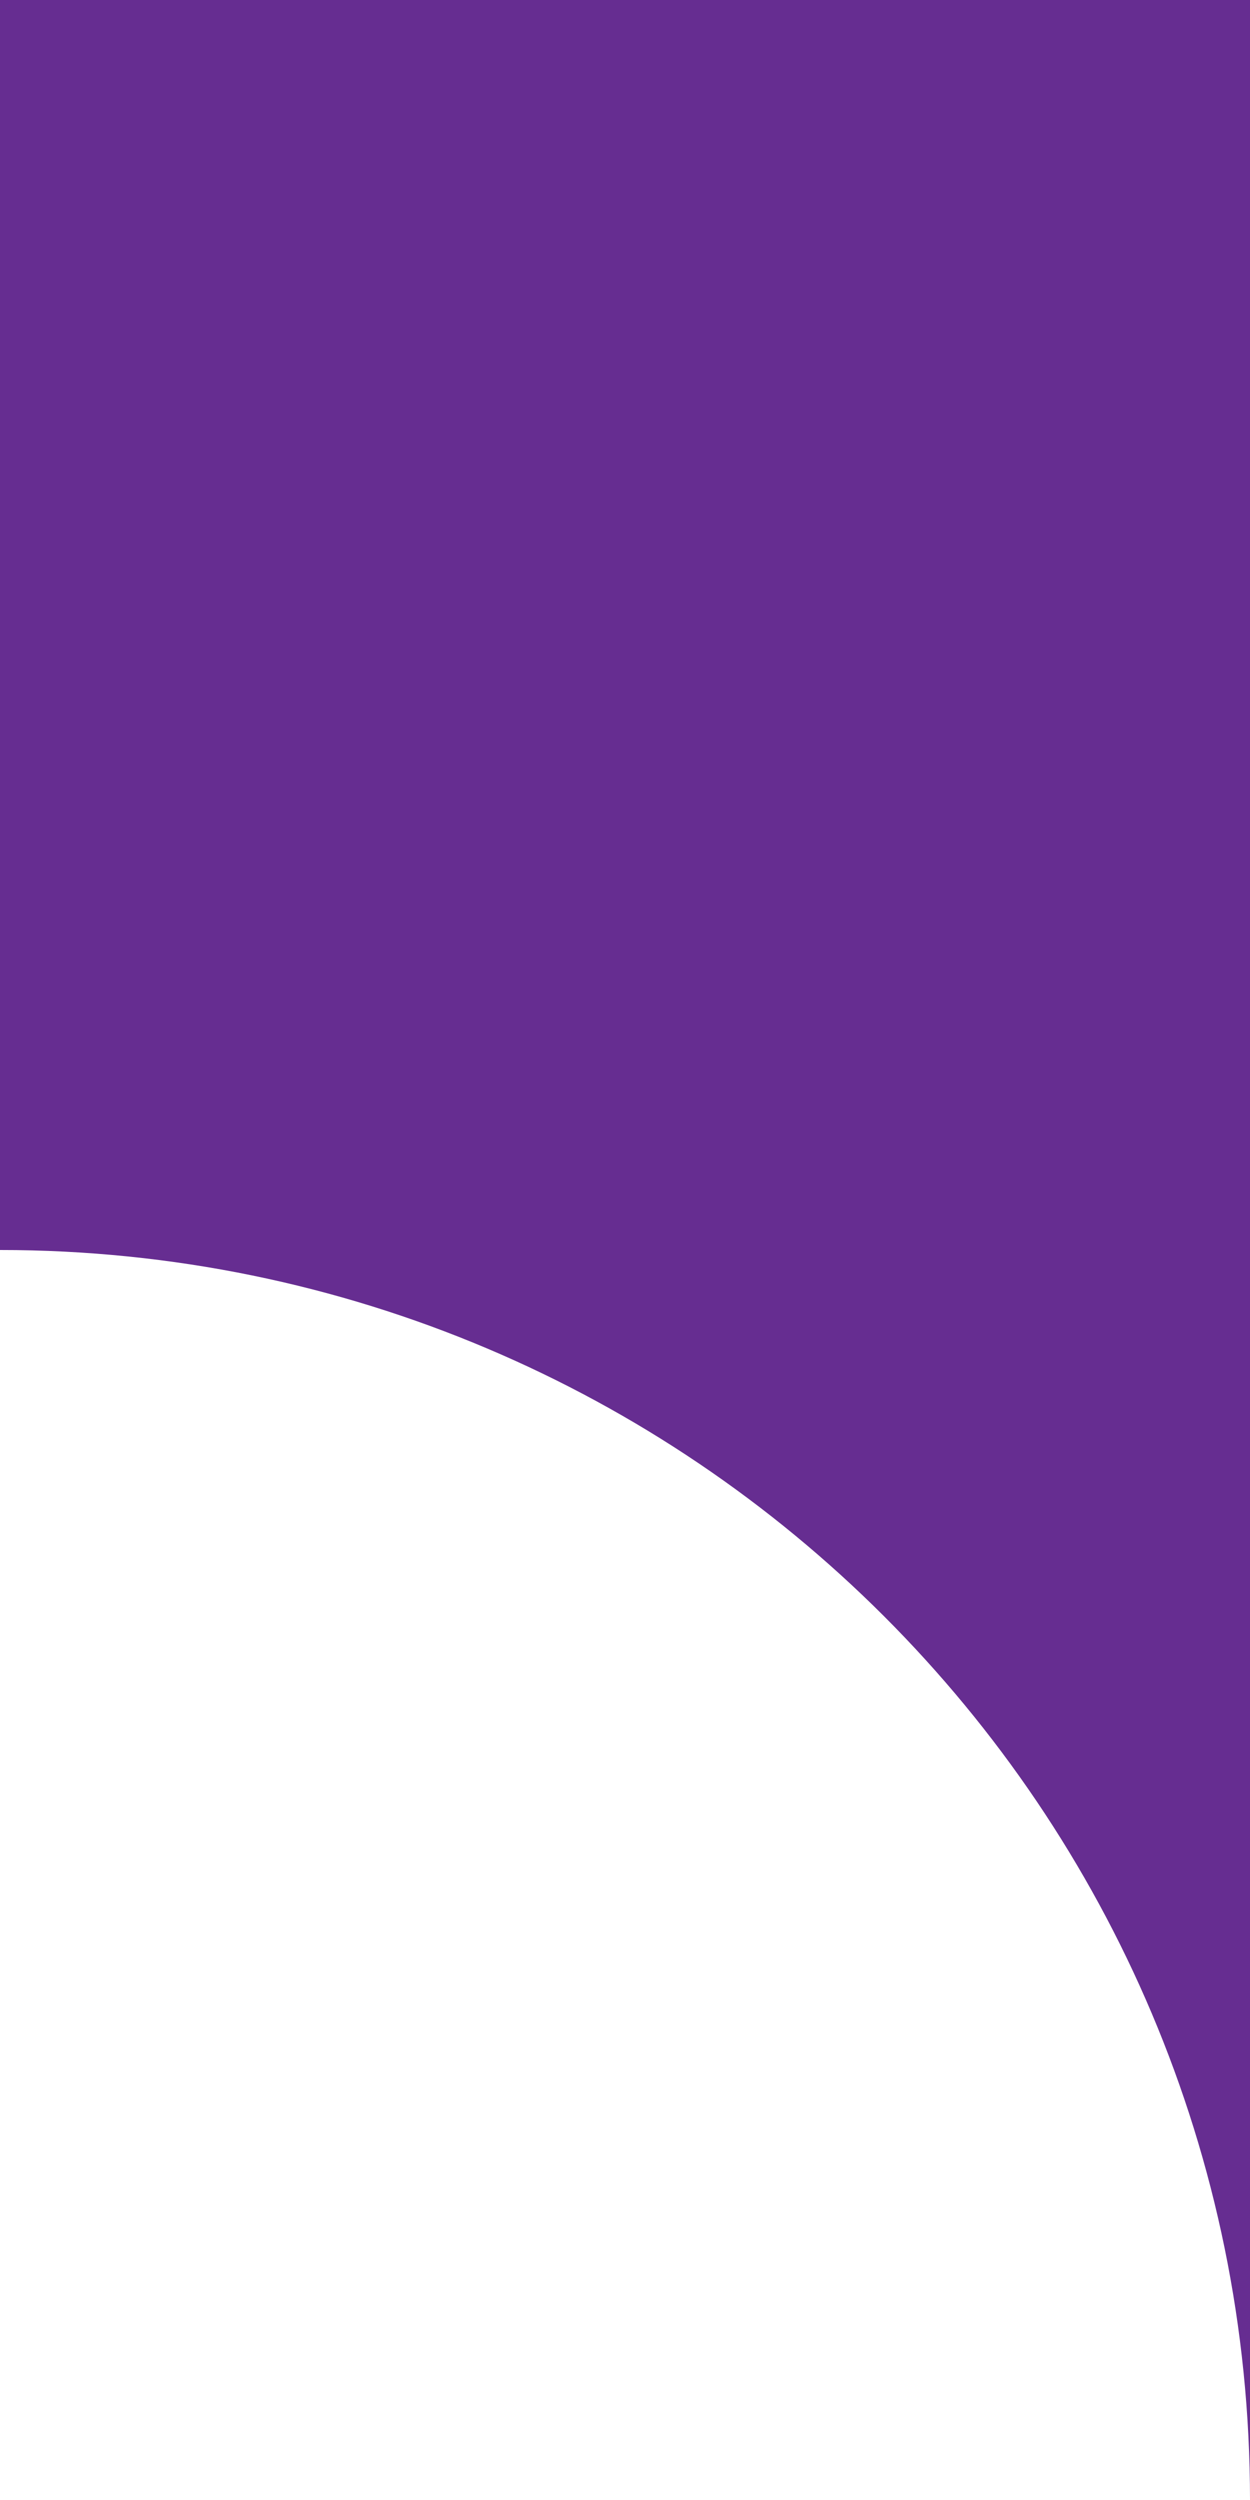
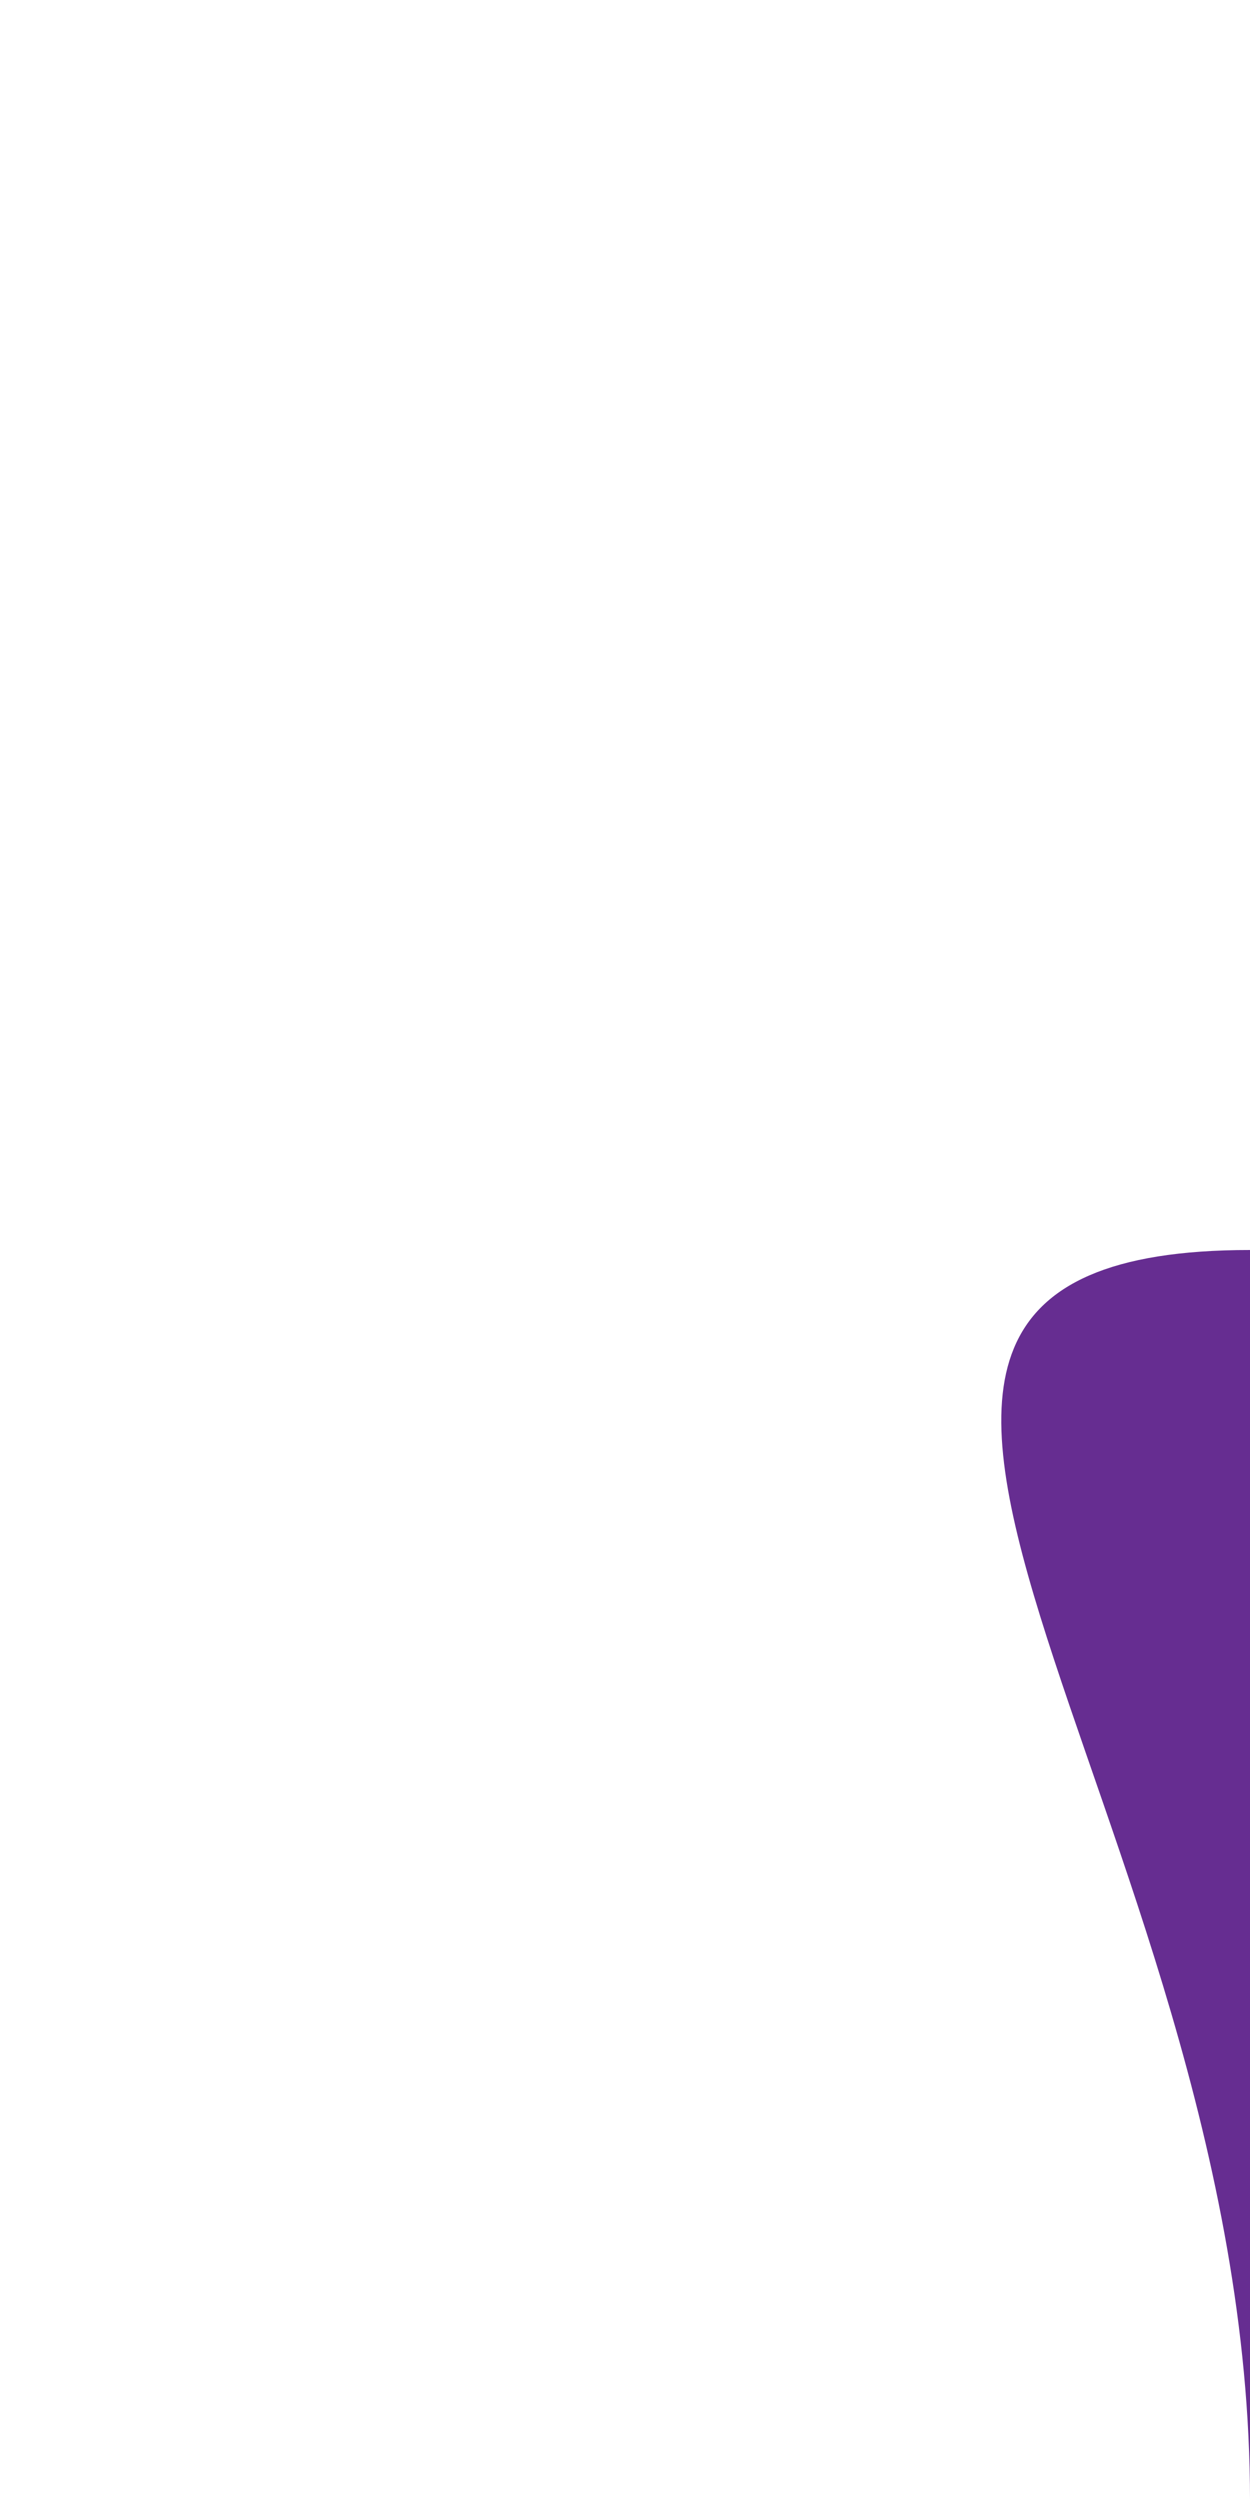
<svg xmlns="http://www.w3.org/2000/svg" width="10" height="20" viewBox="0 0 10 20" fill="none">
-   <path fill-rule="evenodd" clip-rule="evenodd" d="M10 0H0V10C5.523 10 10 14.477 10 20V10V0Z" fill="#662D91" />
+   <path fill-rule="evenodd" clip-rule="evenodd" d="M10 0V10C5.523 10 10 14.477 10 20V10V0Z" fill="#662D91" />
</svg>